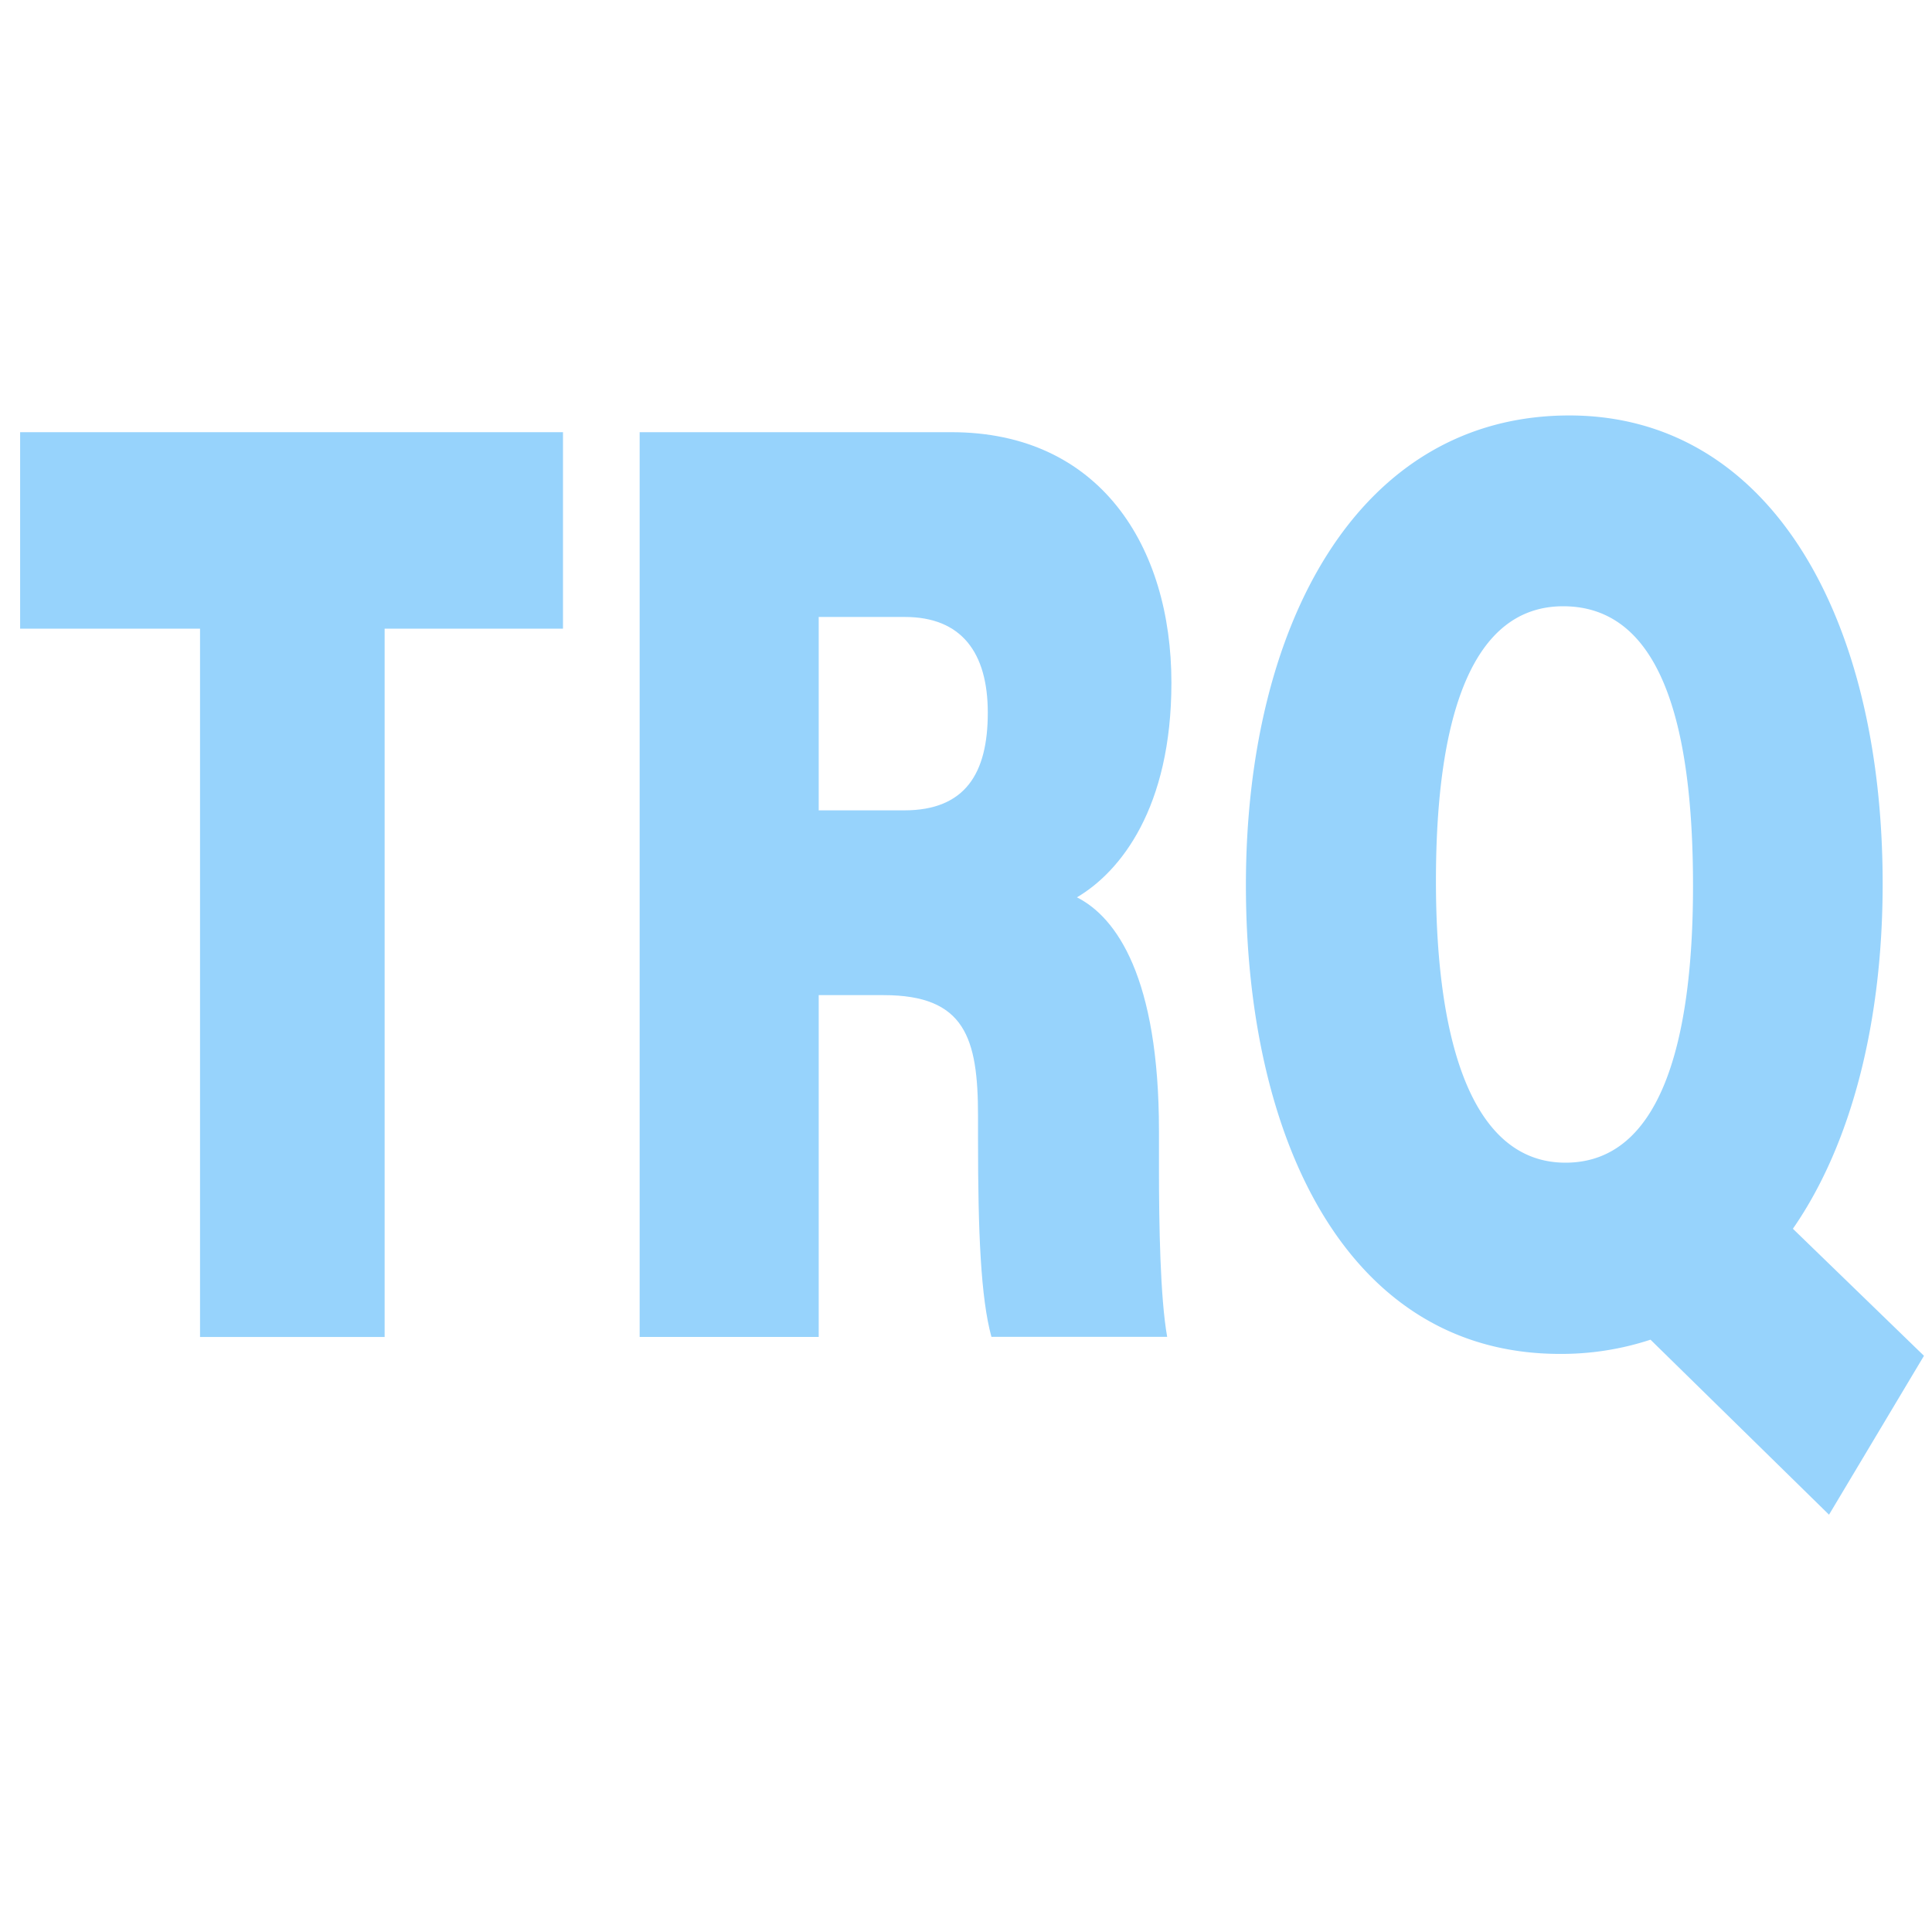
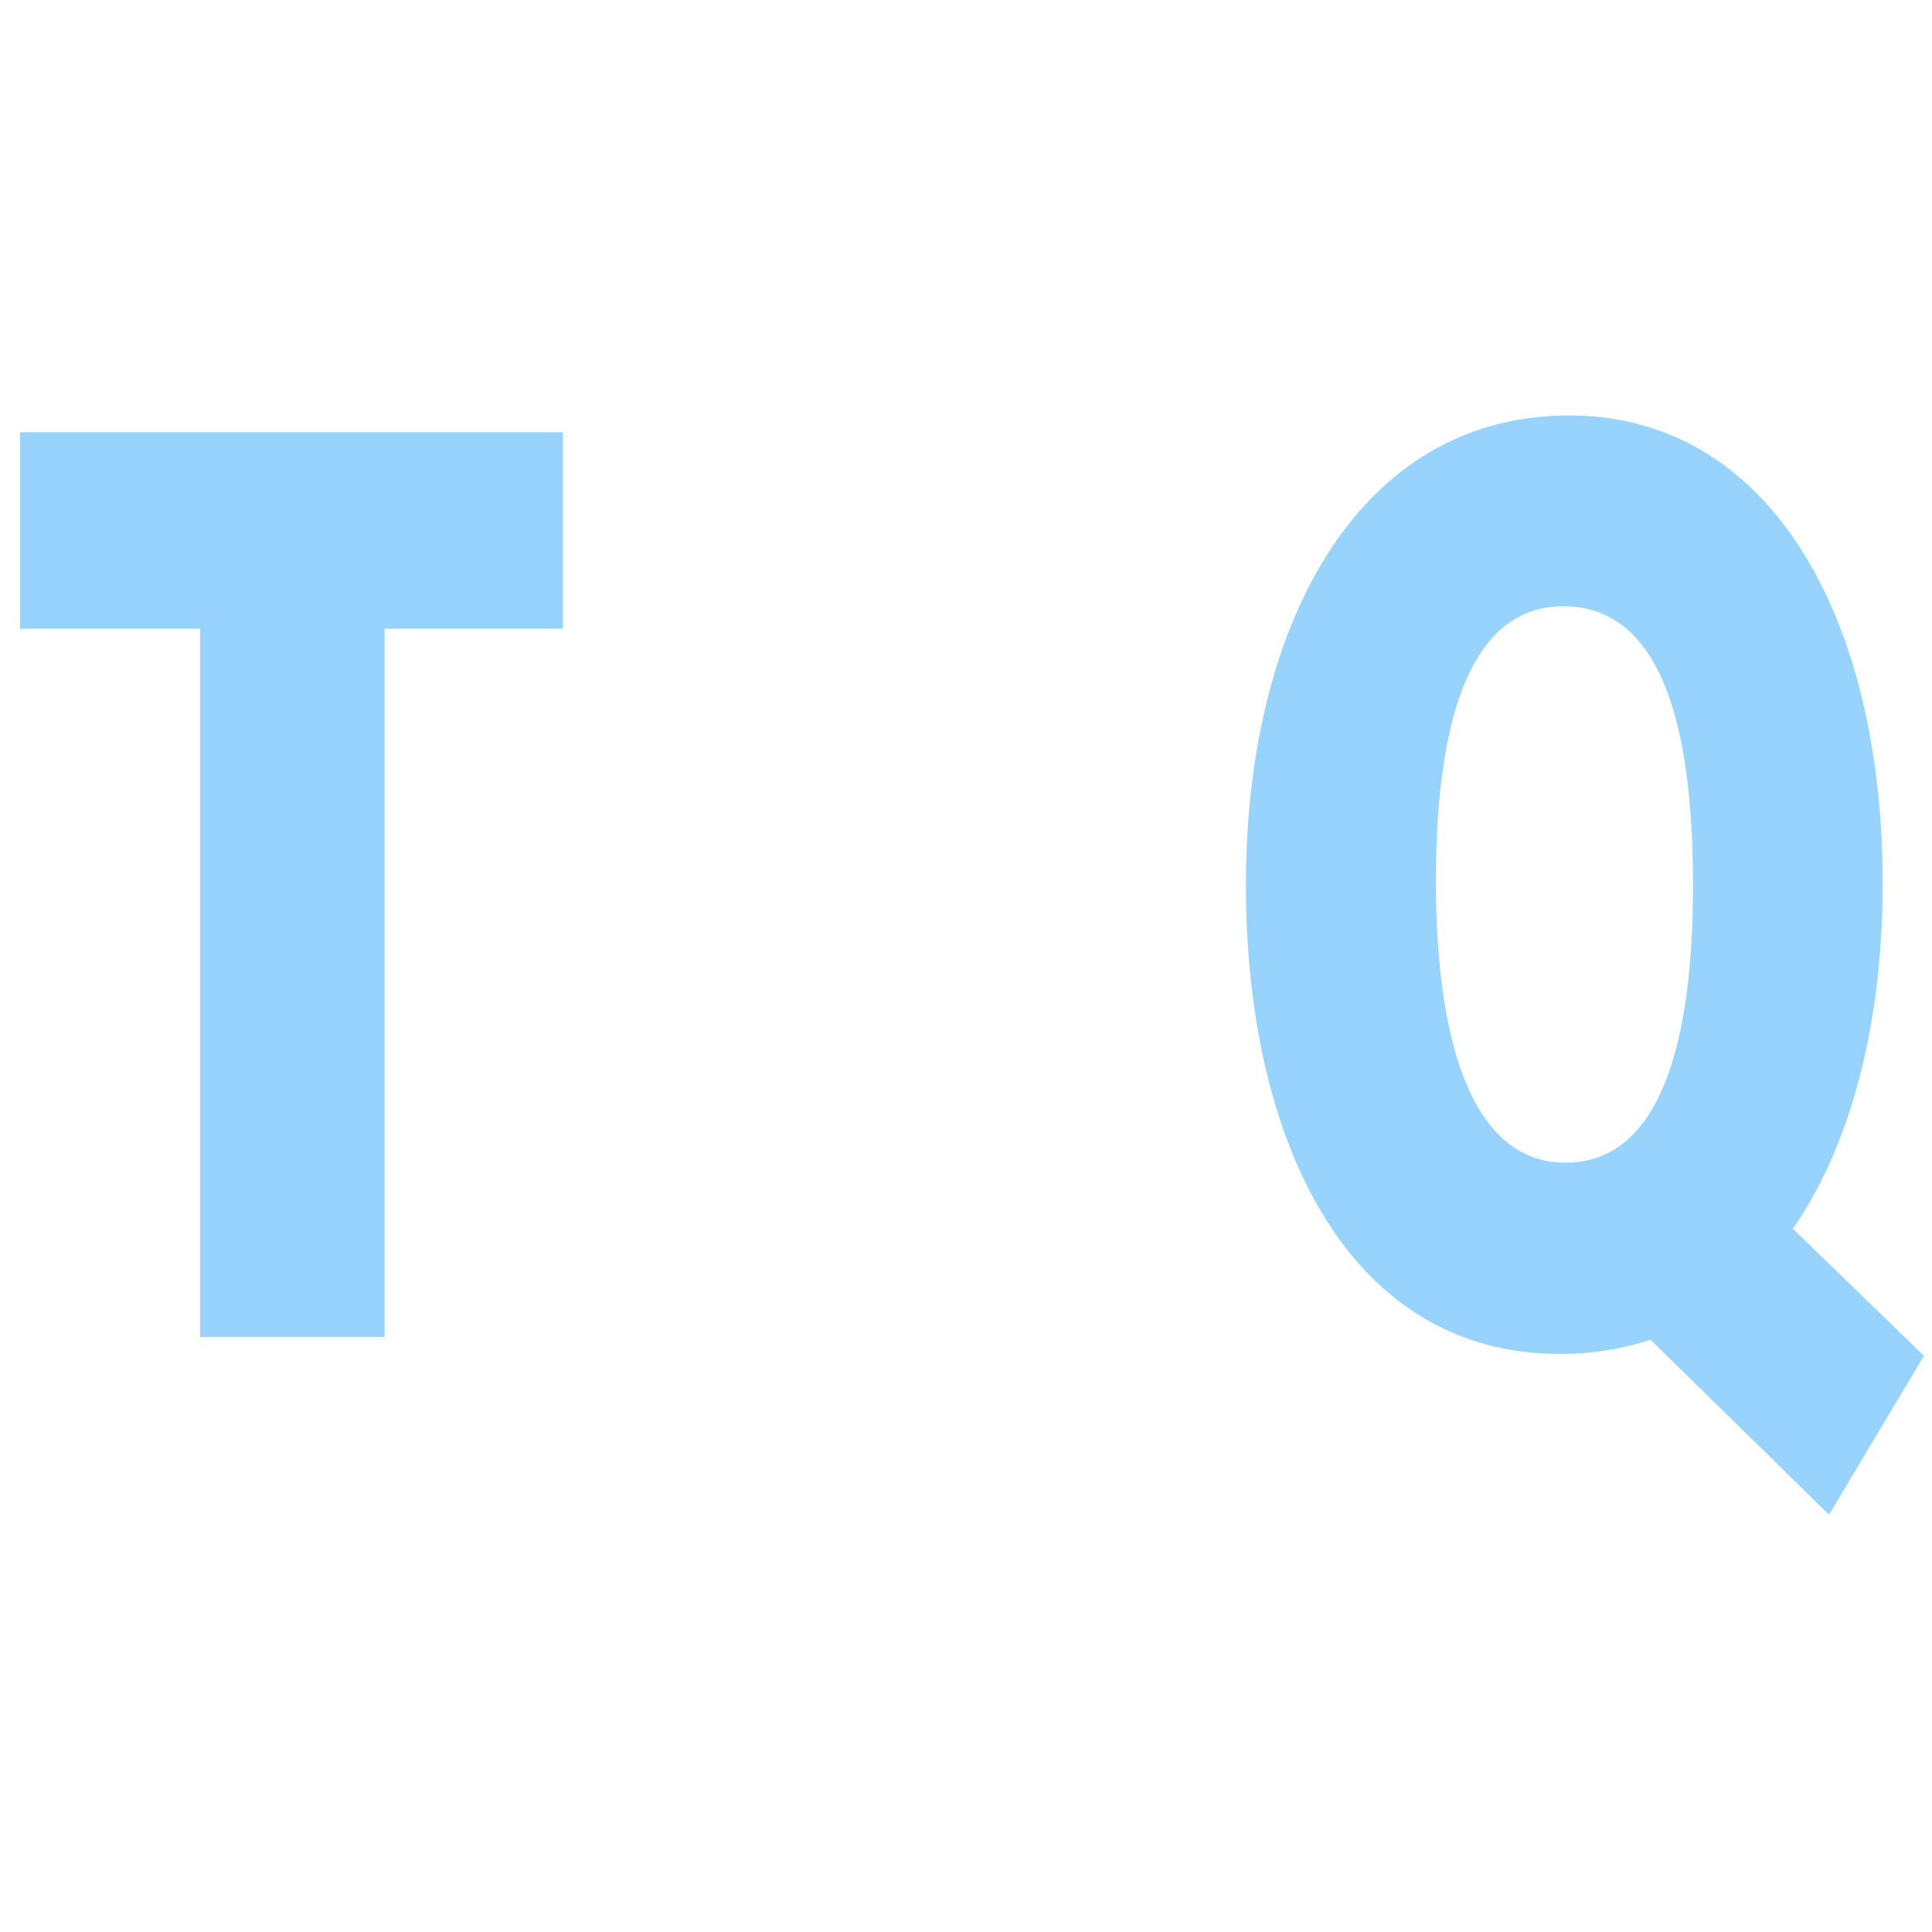
<svg xmlns="http://www.w3.org/2000/svg" id="trq" viewBox="0 0 500 500">
  <defs>
    <style>.cls-1{fill:#97d3fc;}</style>
  </defs>
  <title>trq_l</title>
  <polygon class="cls-1" points="5.21 111.85 5.21 162.7 51.77 162.7 51.77 346.01 99.54 346.01 99.54 162.7 145.7 162.7 145.7 111.85 5.21 111.85" />
-   <path class="cls-1" d="M299.94,292.66c0-39.66-11-55.27-21.23-60.43,11.3-6.66,24.45-23.2,24.45-55.54,0-35.32-18.56-64.84-56.92-64.84h-80.7V346h46.34V257.54H228.7c21.06,0,24.41,11.08,24.41,31.3v6c0,24.07.71,41.05,3.47,51.13h45.48c-1.8-10.15-2.12-29-2.12-43.6Zm-66-82.94H211.88V159.67h22.3c14.59,0,21.46,9.15,21.46,24.79S249.85,209.72,234,209.72Z" />
  <path class="cls-1" d="M497.92,350.88,464,318c15.5-22.37,23.23-54.3,23.23-89.25,0-70-29.76-121.23-81.09-121.23-54.66,0-83.7,54.17-83.7,121.55,0,66.26,26.47,121.32,81.25,121.32a73.82,73.82,0,0,0,23.46-3.68L473.35,392ZM371.62,228c0-43.58,9.73-71.1,32.92-71.1,24.93,0,33.61,29.64,33.61,72.36,0,39.9-8.17,71.64-33,71.64C381.55,300.93,371.62,271,371.62,228Z" />
</svg>